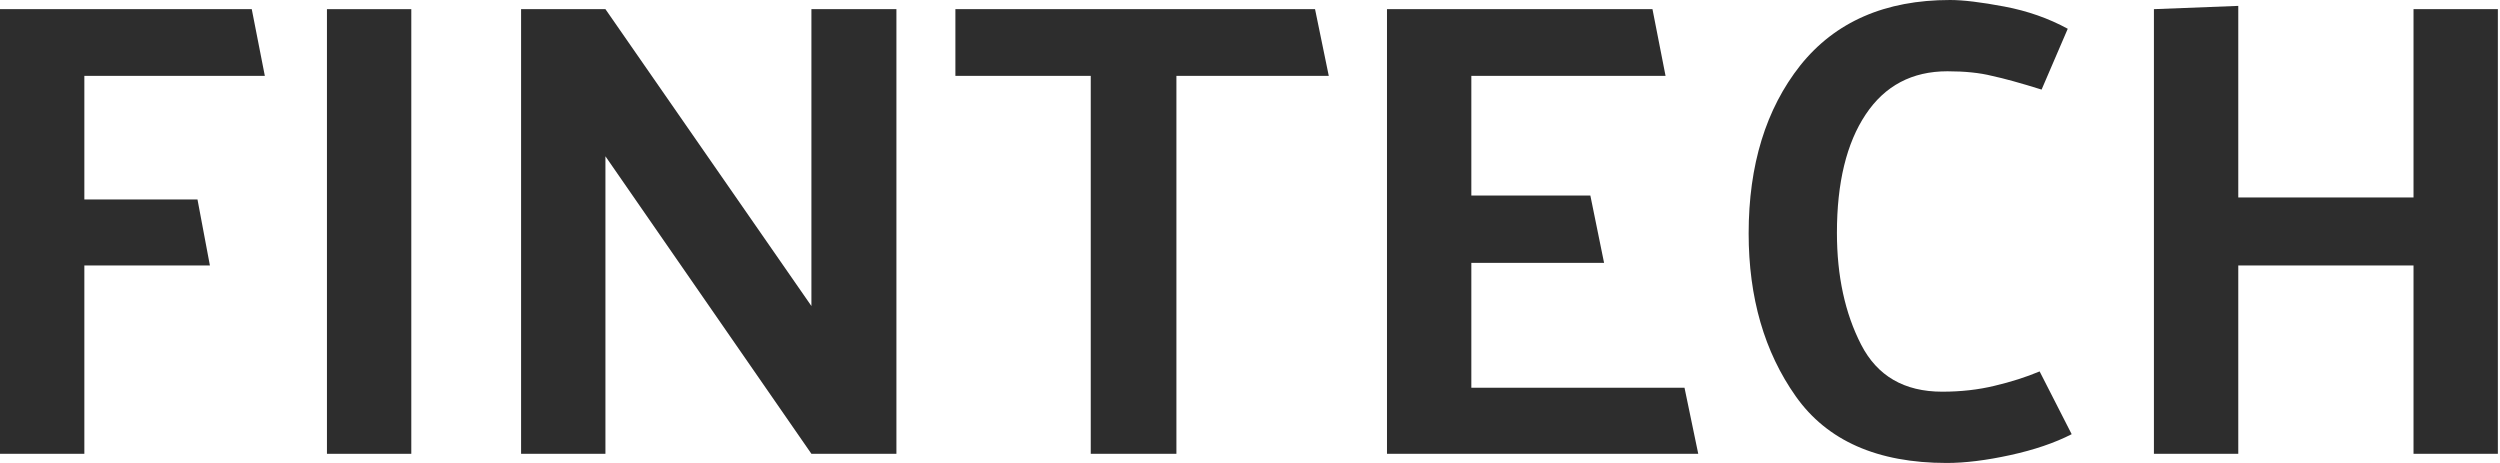
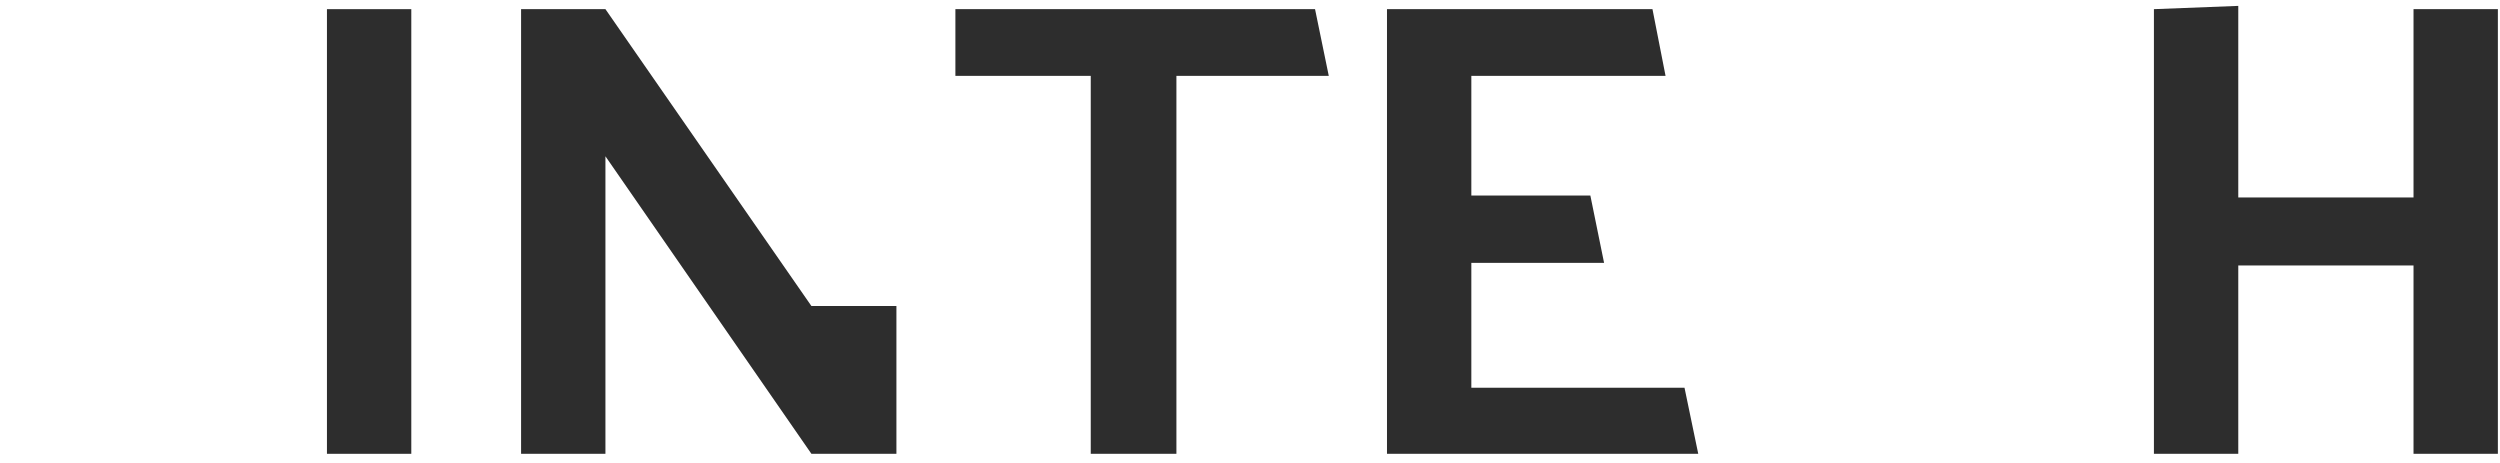
<svg xmlns="http://www.w3.org/2000/svg" width="486" height="90" viewBox="0 0 486 90" fill="none">
  <path d="M435.12 1.144V38.389H469.188V1.779H485.586V88.22H469.188V51.61H435.12V88.22H418.722V1.779L435.12 1.144Z" fill="#2D2D2D" />
-   <path d="M396.886 17.415C392.818 16.144 389.598 15.254 387.225 14.746C384.852 14.152 381.97 13.856 378.581 13.856C371.716 13.856 366.42 16.652 362.691 22.246C358.962 27.839 357.098 35.508 357.098 45.254C357.098 53.644 358.665 60.89 361.801 66.992C364.937 73.093 370.191 76.144 377.564 76.144C381.208 76.144 384.598 75.763 387.733 75C390.953 74.237 393.877 73.305 396.504 72.203L402.733 84.407C399.428 86.102 395.445 87.458 390.784 88.475C386.123 89.492 382.013 90 378.453 90C364.979 90 355.191 85.678 349.089 77.034C342.987 68.39 339.937 57.839 339.937 45.381C339.937 32.076 343.284 21.186 349.979 12.712C356.759 4.237 366.462 0 379.089 0C381.631 0 385.148 0.424 389.64 1.271C394.131 2.119 398.242 3.559 401.97 5.593L396.886 17.415Z" fill="#2D2D2D" />
  <path d="M330.138 88.22H269.63V1.78H321.24L323.782 14.746H286.028V38.008H309.164L311.833 51.102H286.028V75.381H327.469L330.138 88.22Z" fill="#2D2D2D" />
  <path d="M185.729 1.78H255.644L258.313 14.746H228.695V88.22H212.042V14.746H185.729V1.78Z" fill="#2D2D2D" />
-   <path d="M174.264 1.78V88.22H157.739L117.696 30.381V88.22H101.298V1.78H117.696L157.739 59.491V1.78H174.264Z" fill="#2D2D2D" />
+   <path d="M174.264 1.78V88.22H157.739L117.696 30.381V88.22H101.298V1.78H117.696L157.739 59.491H174.264Z" fill="#2D2D2D" />
  <path d="M79.957 1.78V88.22H63.559V1.78H79.957Z" fill="#2D2D2D" />
-   <path d="M40.805 51.61H16.398V88.22H0V1.78H48.941L51.483 14.746H16.398V38.771H38.39L40.805 51.61Z" fill="#2D2D2D" />
</svg>